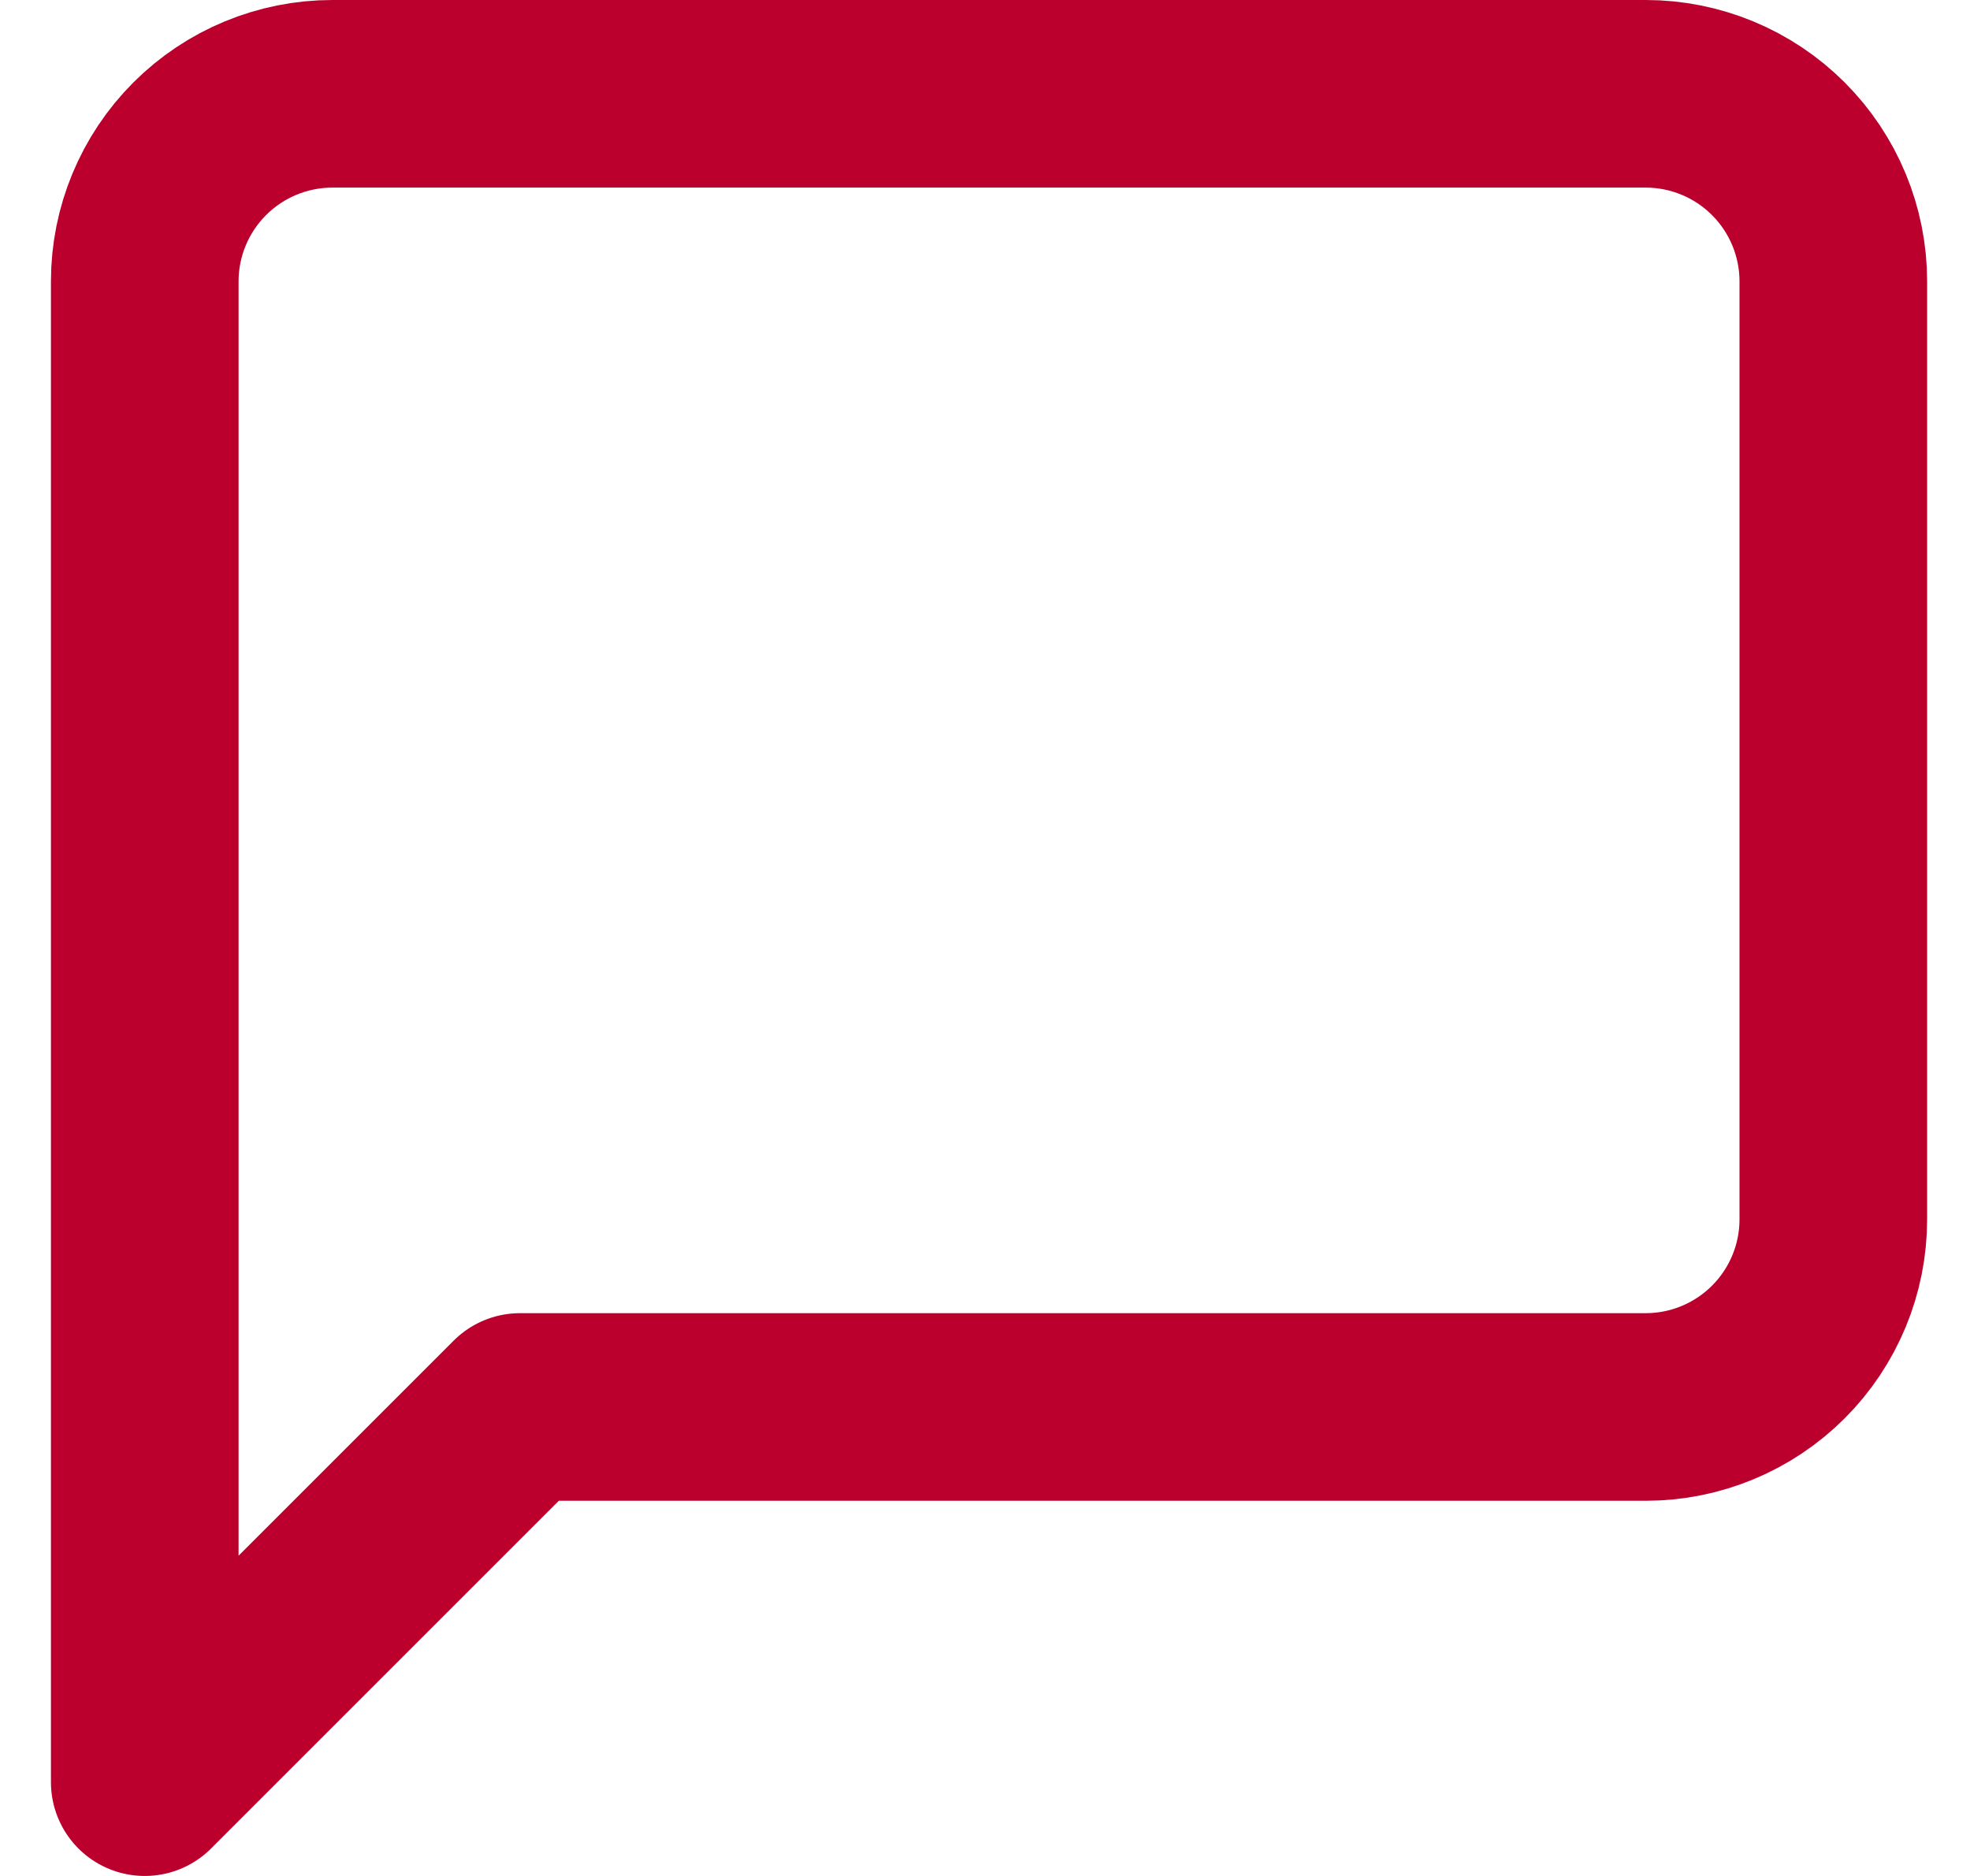
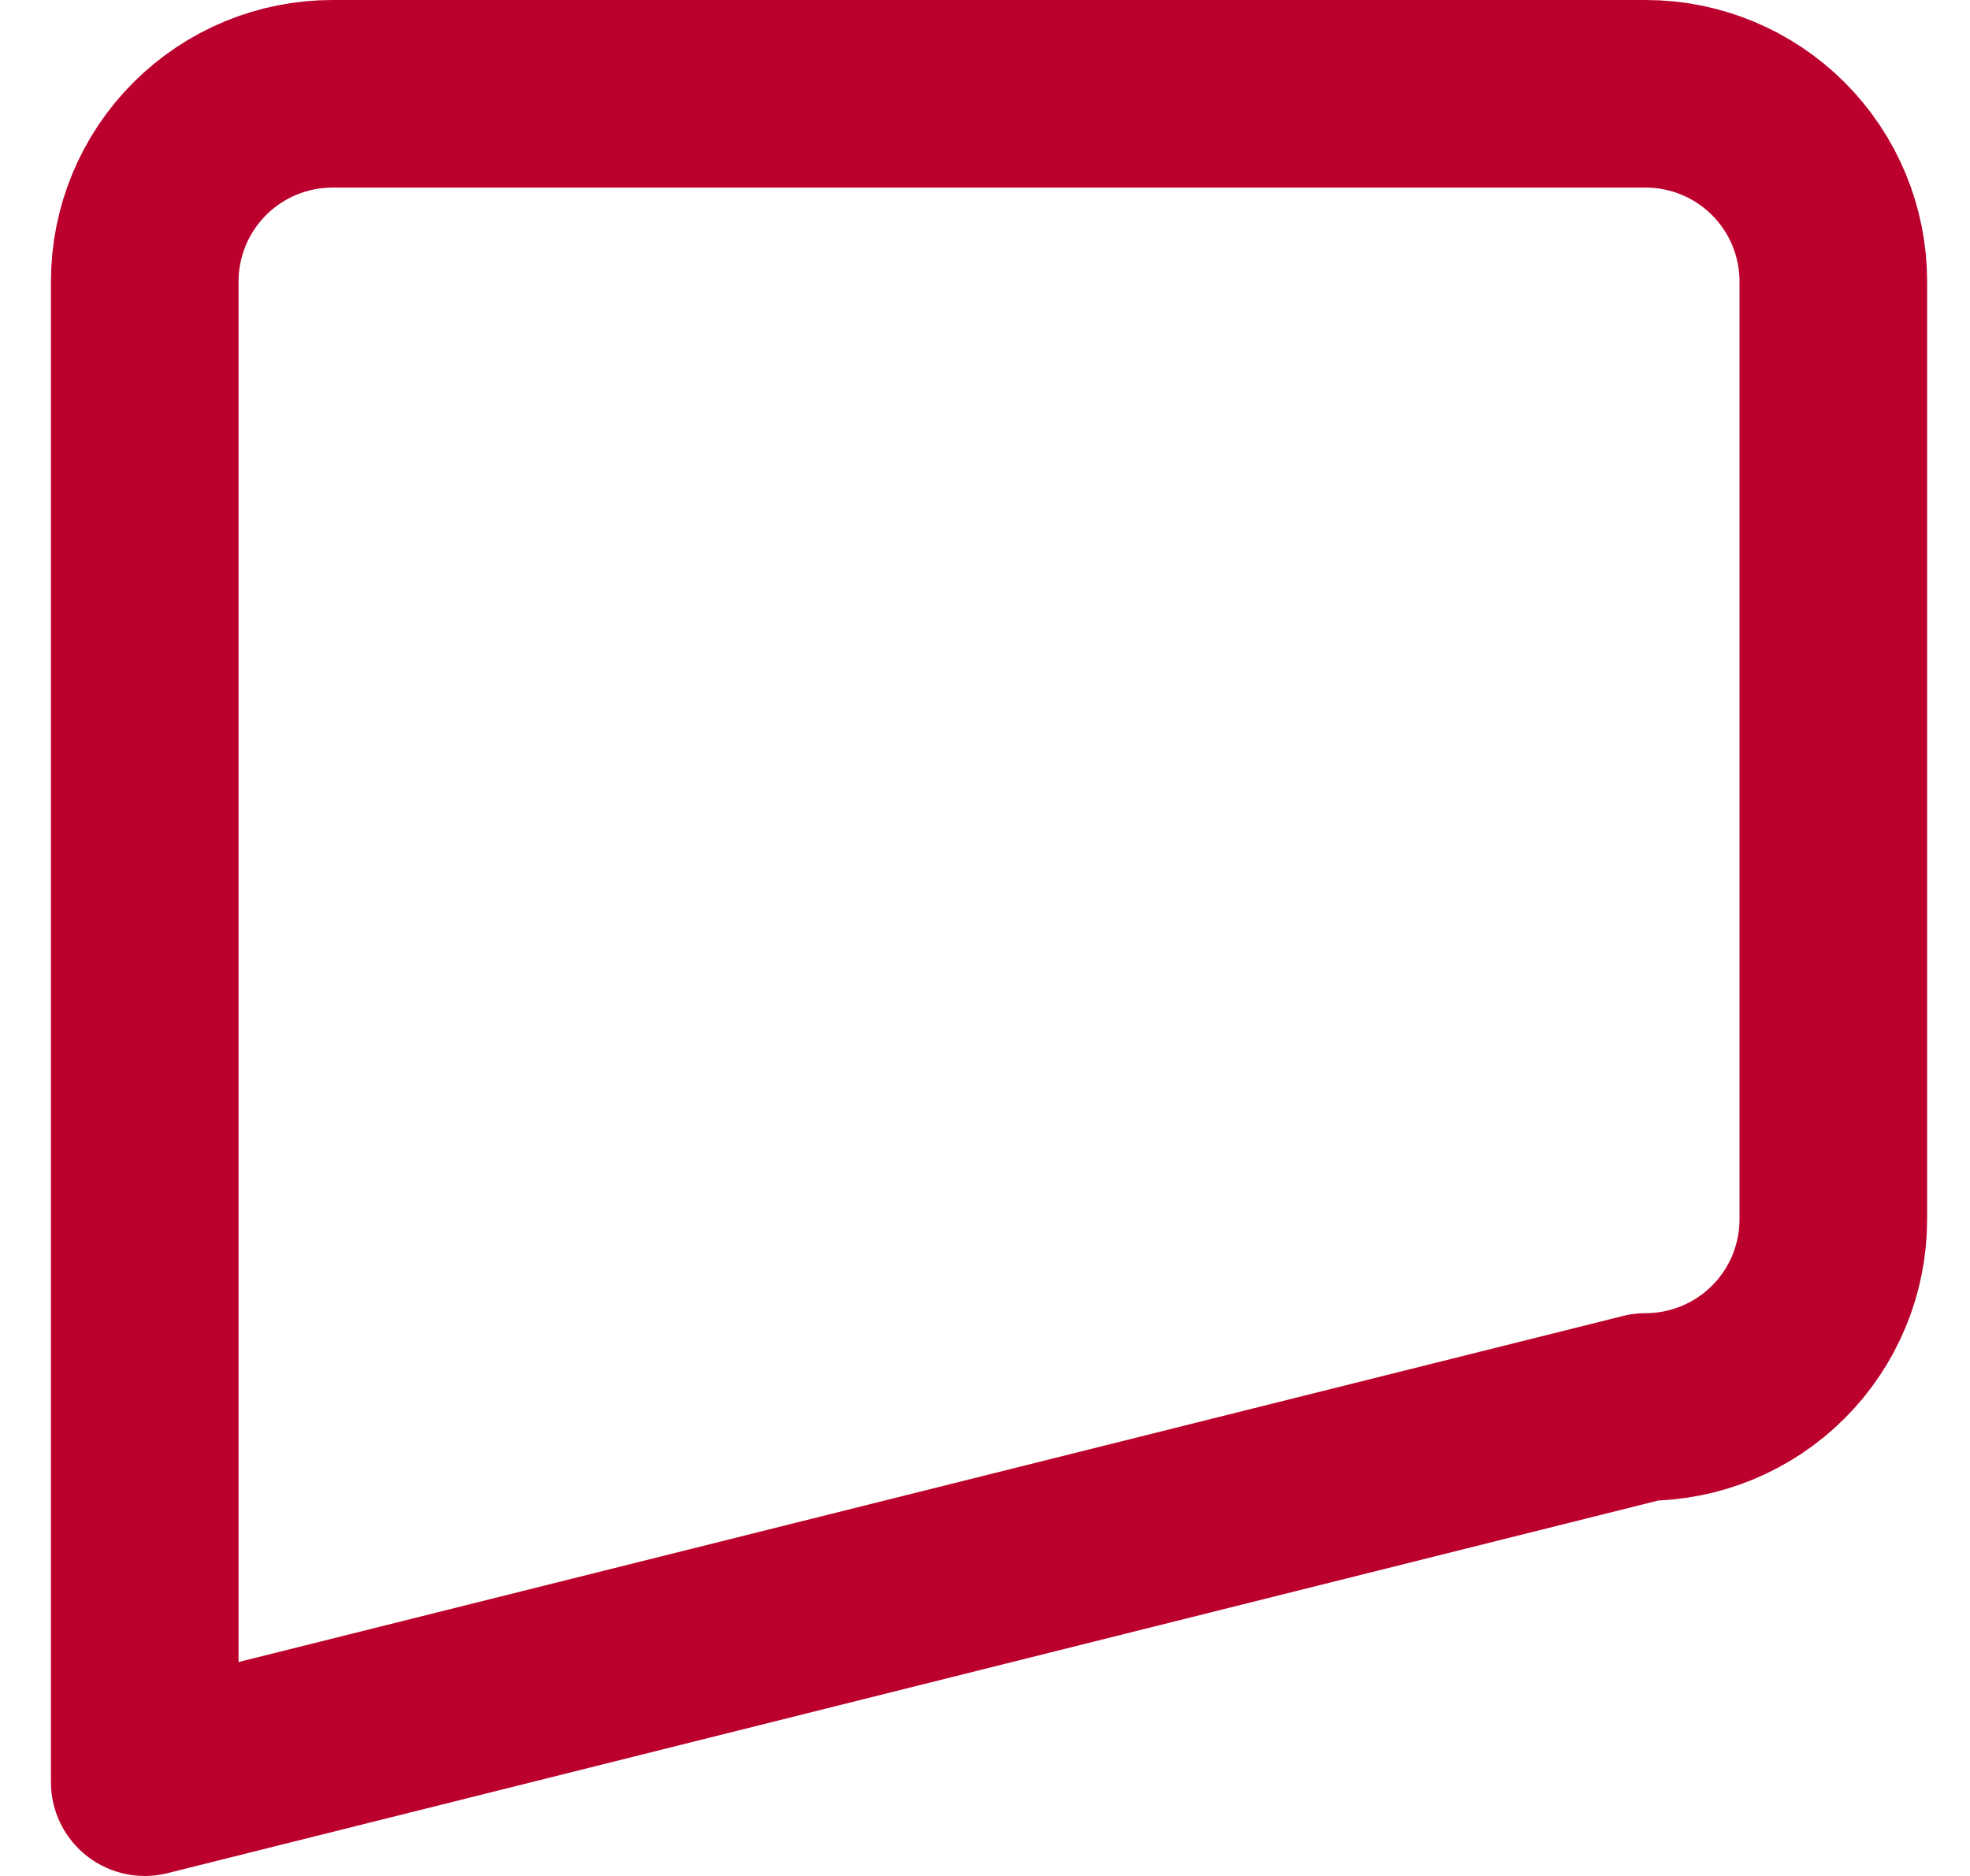
<svg xmlns="http://www.w3.org/2000/svg" width="21" height="20" viewBox="0 0 21 20" fill="none">
-   <path d="M19.543 13C19.543 13.53 19.332 14.039 18.957 14.414C18.582 14.789 18.073 15 17.543 15H5.543L1.543 19V3C1.543 2.47 1.754 1.961 2.129 1.586C2.504 1.211 3.013 1 3.543 1H17.543C18.073 1 18.582 1.211 18.957 1.586C19.332 1.961 19.543 2.47 19.543 3V13Z" stroke="#BC002D" stroke-width="2" stroke-linecap="round" stroke-linejoin="round" />
+   <path d="M19.543 13C19.543 13.53 19.332 14.039 18.957 14.414C18.582 14.789 18.073 15 17.543 15L1.543 19V3C1.543 2.47 1.754 1.961 2.129 1.586C2.504 1.211 3.013 1 3.543 1H17.543C18.073 1 18.582 1.211 18.957 1.586C19.332 1.961 19.543 2.47 19.543 3V13Z" stroke="#BC002D" stroke-width="2" stroke-linecap="round" stroke-linejoin="round" />
</svg>